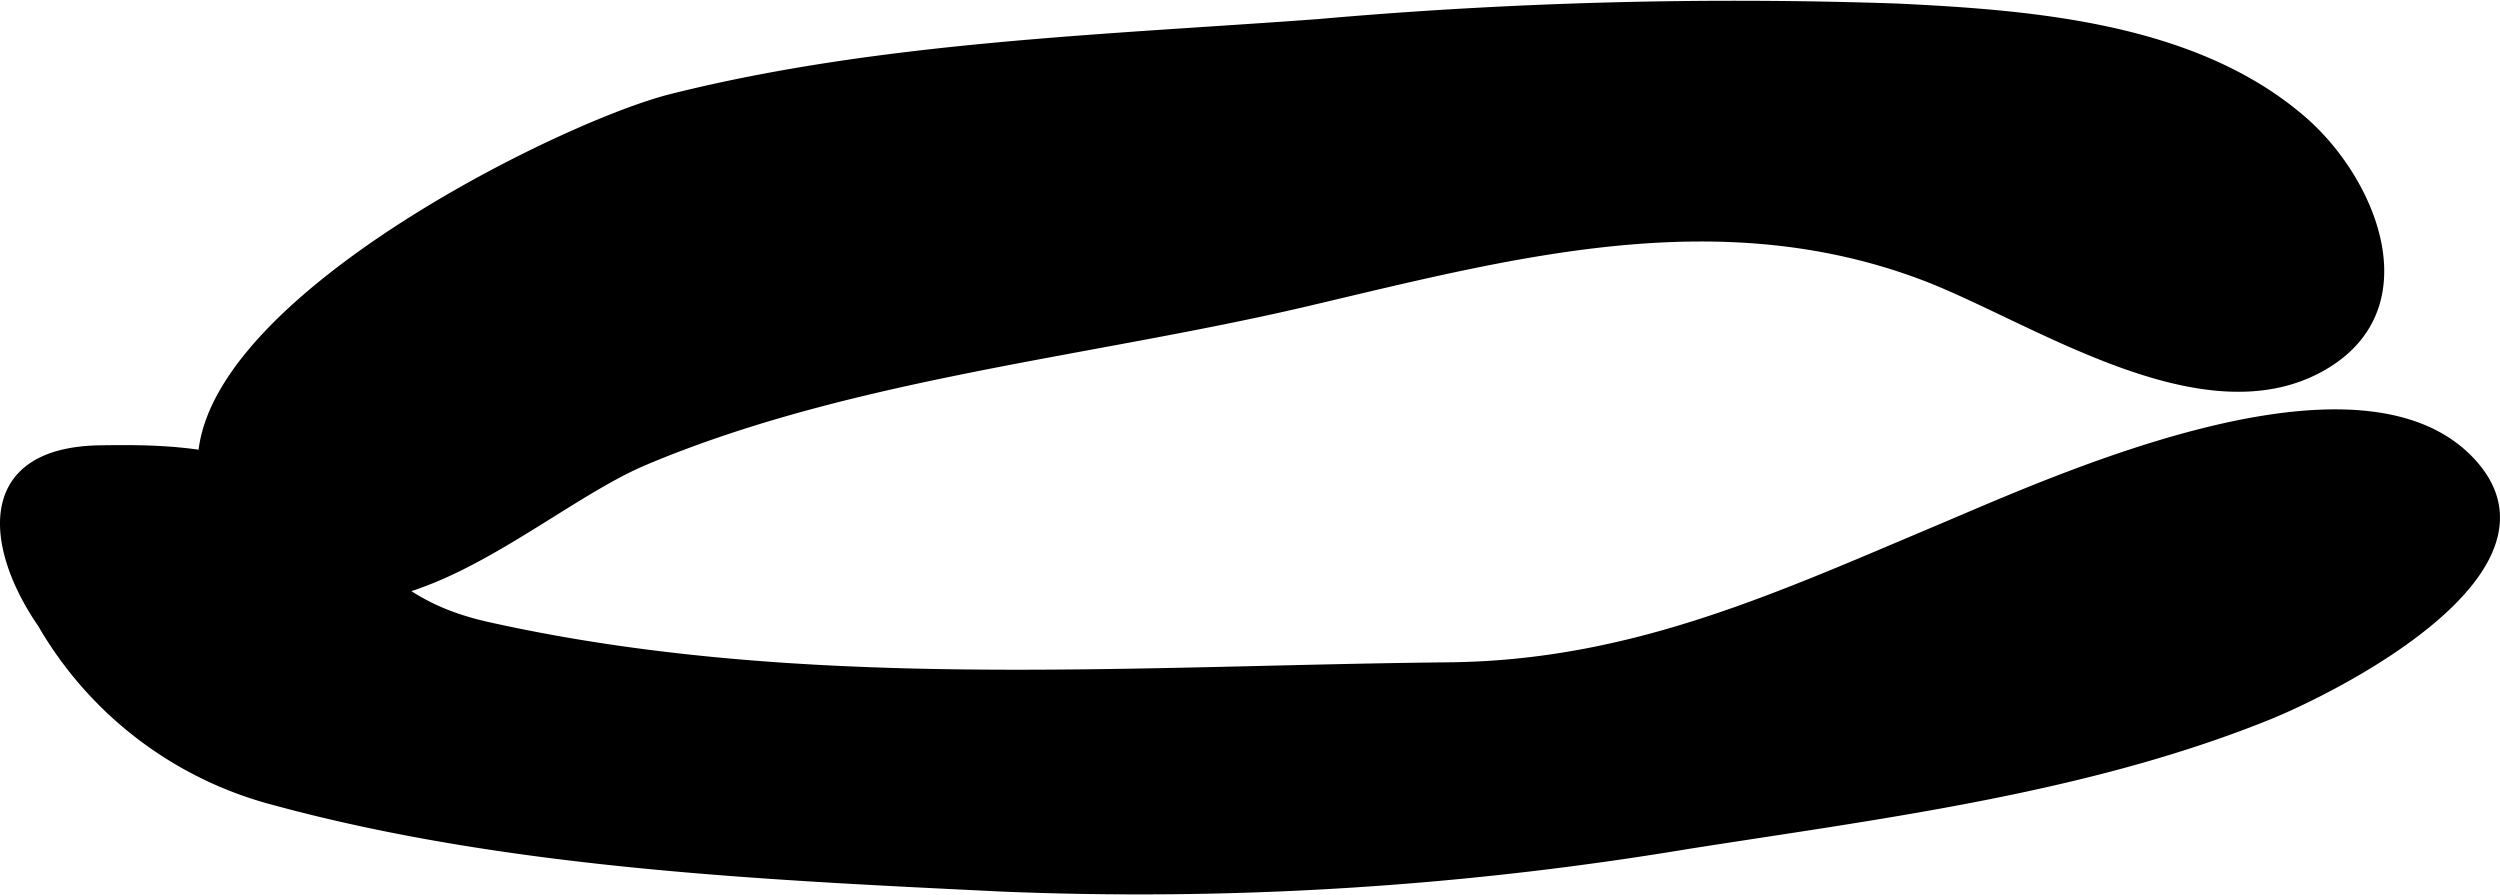
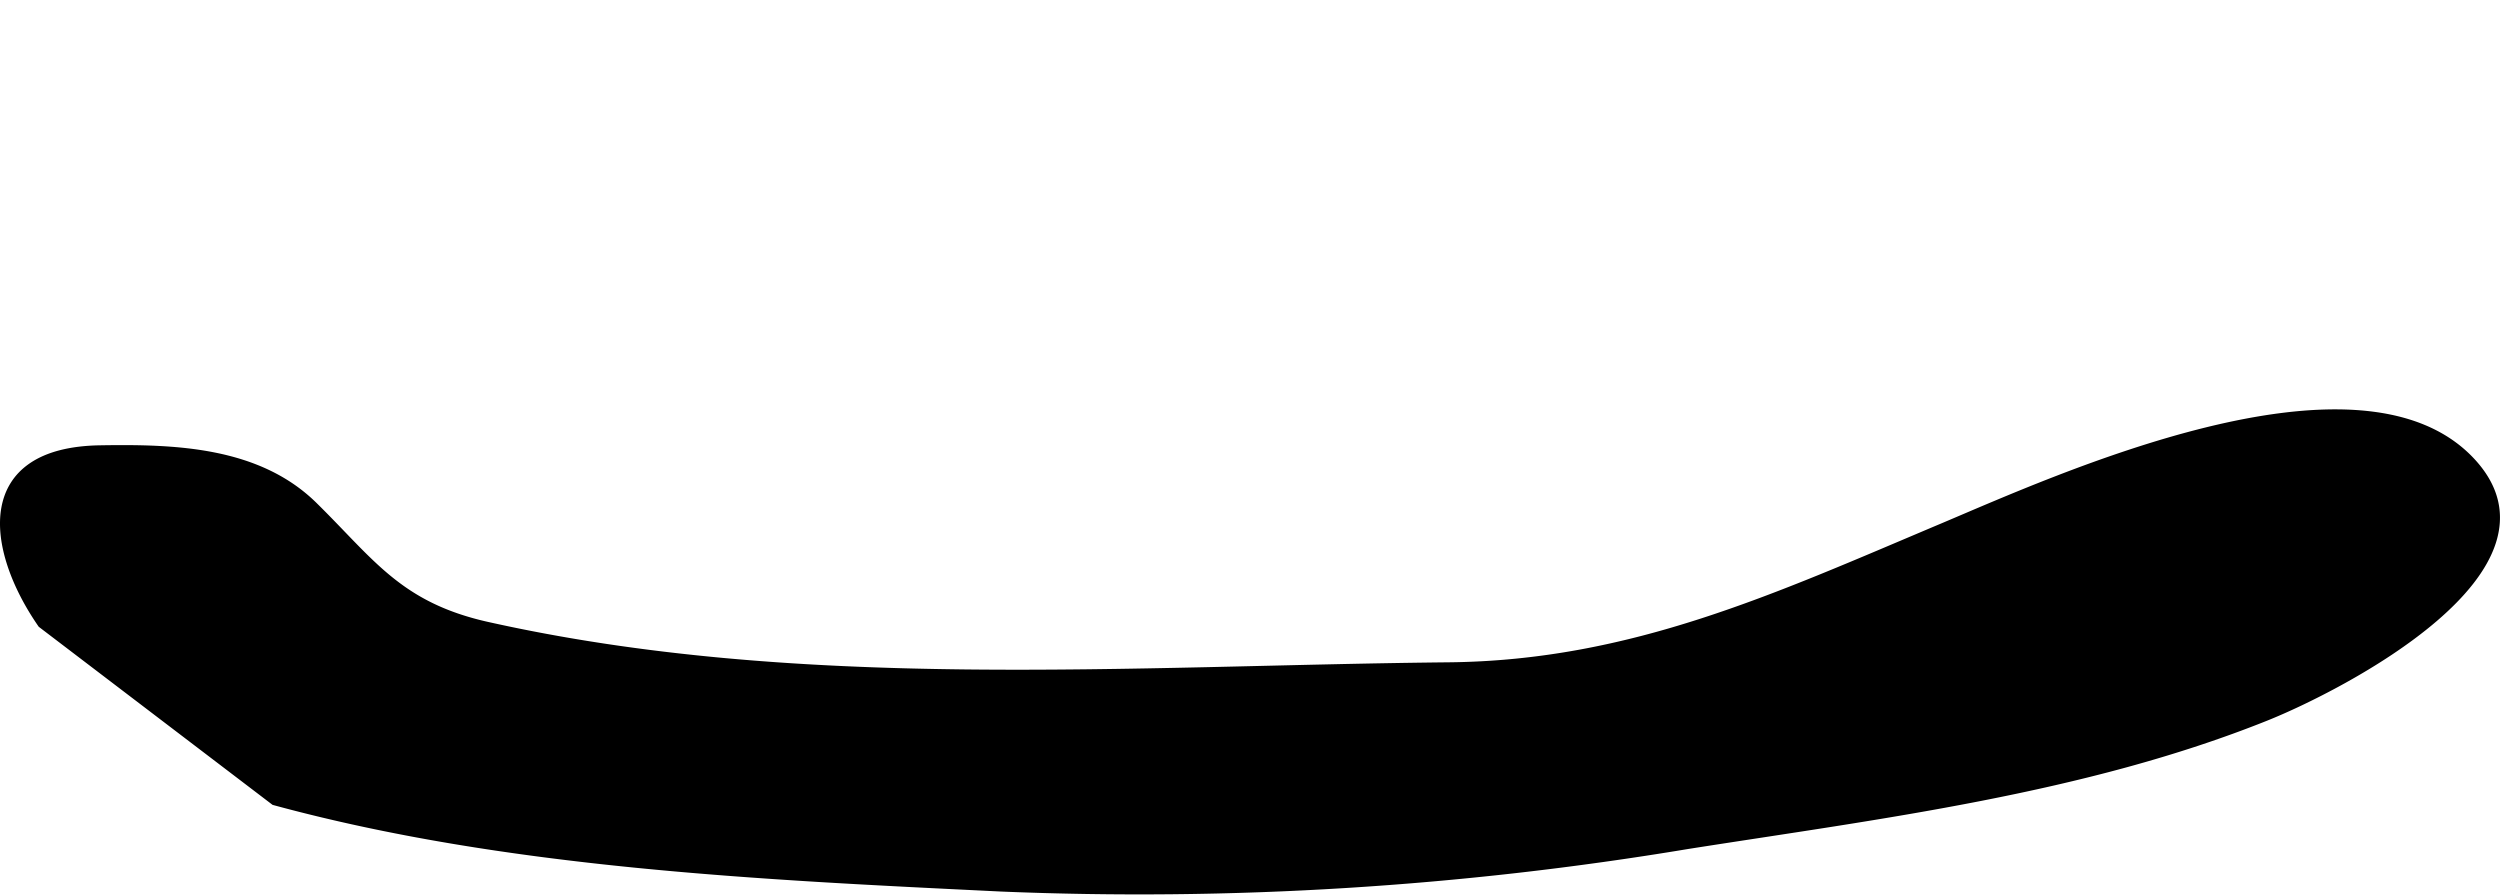
<svg xmlns="http://www.w3.org/2000/svg" version="1.1" width="17.183mm" height="6.151mm" viewBox="0 0 48.707 17.436">
  <defs>
    <style type="text/css">
      .a {
        stroke: #000;
        stroke-miterlimit: 10;
        stroke-width: 0.15px;
      }
    </style>
  </defs>
-   <path class="a" d="M5.239,11.148c-4.88-3.463,5.229-8.586,7.835-9.241,4.057-1.019,8.441-1.153,12.596-1.459a92.483,92.483,0,0,1,11.291-.304c2.631.127,5.756.371,7.855,2.15,1.399,1.173,2.46,3.692.441,4.851-2.339,1.343-5.649-.949-7.777-1.757-4.017-1.52-8.017-.438-12.037.509-4.211.987-8.88,1.404-12.885,3.092C10.475,9.867,7.593,12.816,5.239,11.148Z" />
-   <path class="a" d="M5.344,15.613c4.522,1.23,9.496,1.455,14.157,1.682a64.991,64.991,0,0,0,13.383-.829c3.74-.588,7.717-1.076,11.259-2.495,1.423-.569,6.002-2.899,3.983-5.007-2.205-2.3-8.032.356-10.274,1.303-3.242,1.366-6.051,2.675-9.626,2.712-6.25.063-12.665.571-18.749-.792-1.71-.387-2.249-1.238-3.363-2.334-1.091-1.074-2.704-1.125-4.15-1.102-2.403.03-2.185,1.919-1.155,3.408A7.401,7.401,0,0,0,5.344,15.613Z" />
+   <path class="a" d="M5.344,15.613c4.522,1.23,9.496,1.455,14.157,1.682a64.991,64.991,0,0,0,13.383-.829c3.74-.588,7.717-1.076,11.259-2.495,1.423-.569,6.002-2.899,3.983-5.007-2.205-2.3-8.032.356-10.274,1.303-3.242,1.366-6.051,2.675-9.626,2.712-6.25.063-12.665.571-18.749-.792-1.71-.387-2.249-1.238-3.363-2.334-1.091-1.074-2.704-1.125-4.15-1.102-2.403.03-2.185,1.919-1.155,3.408Z" />
</svg>